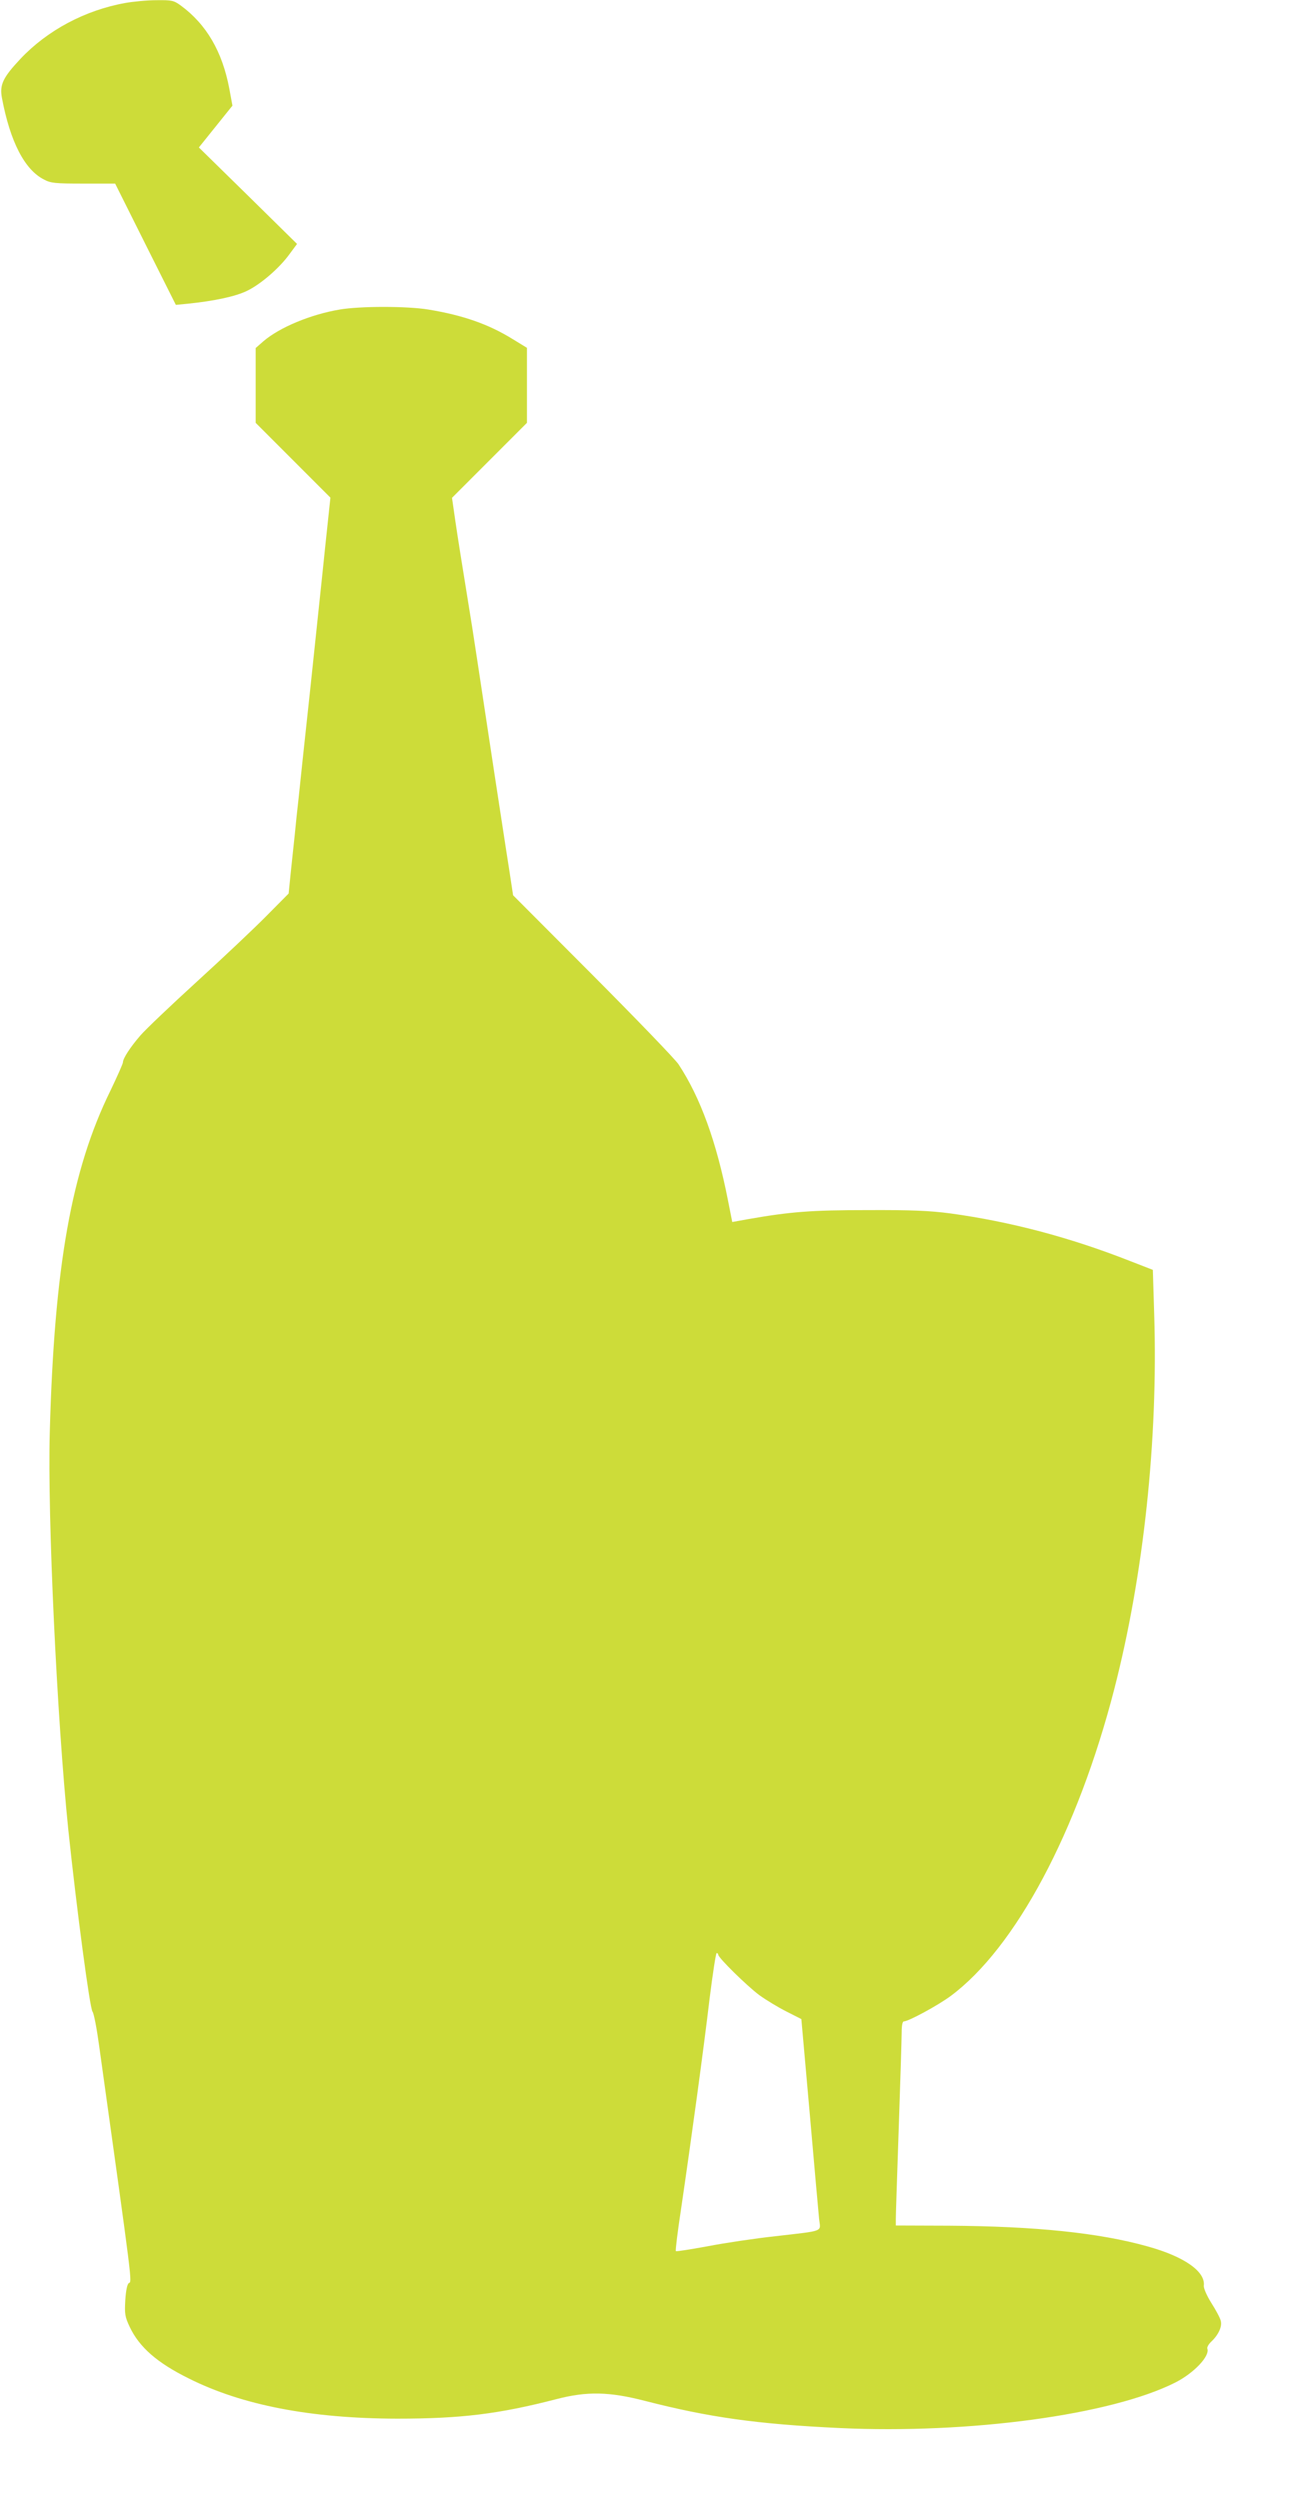
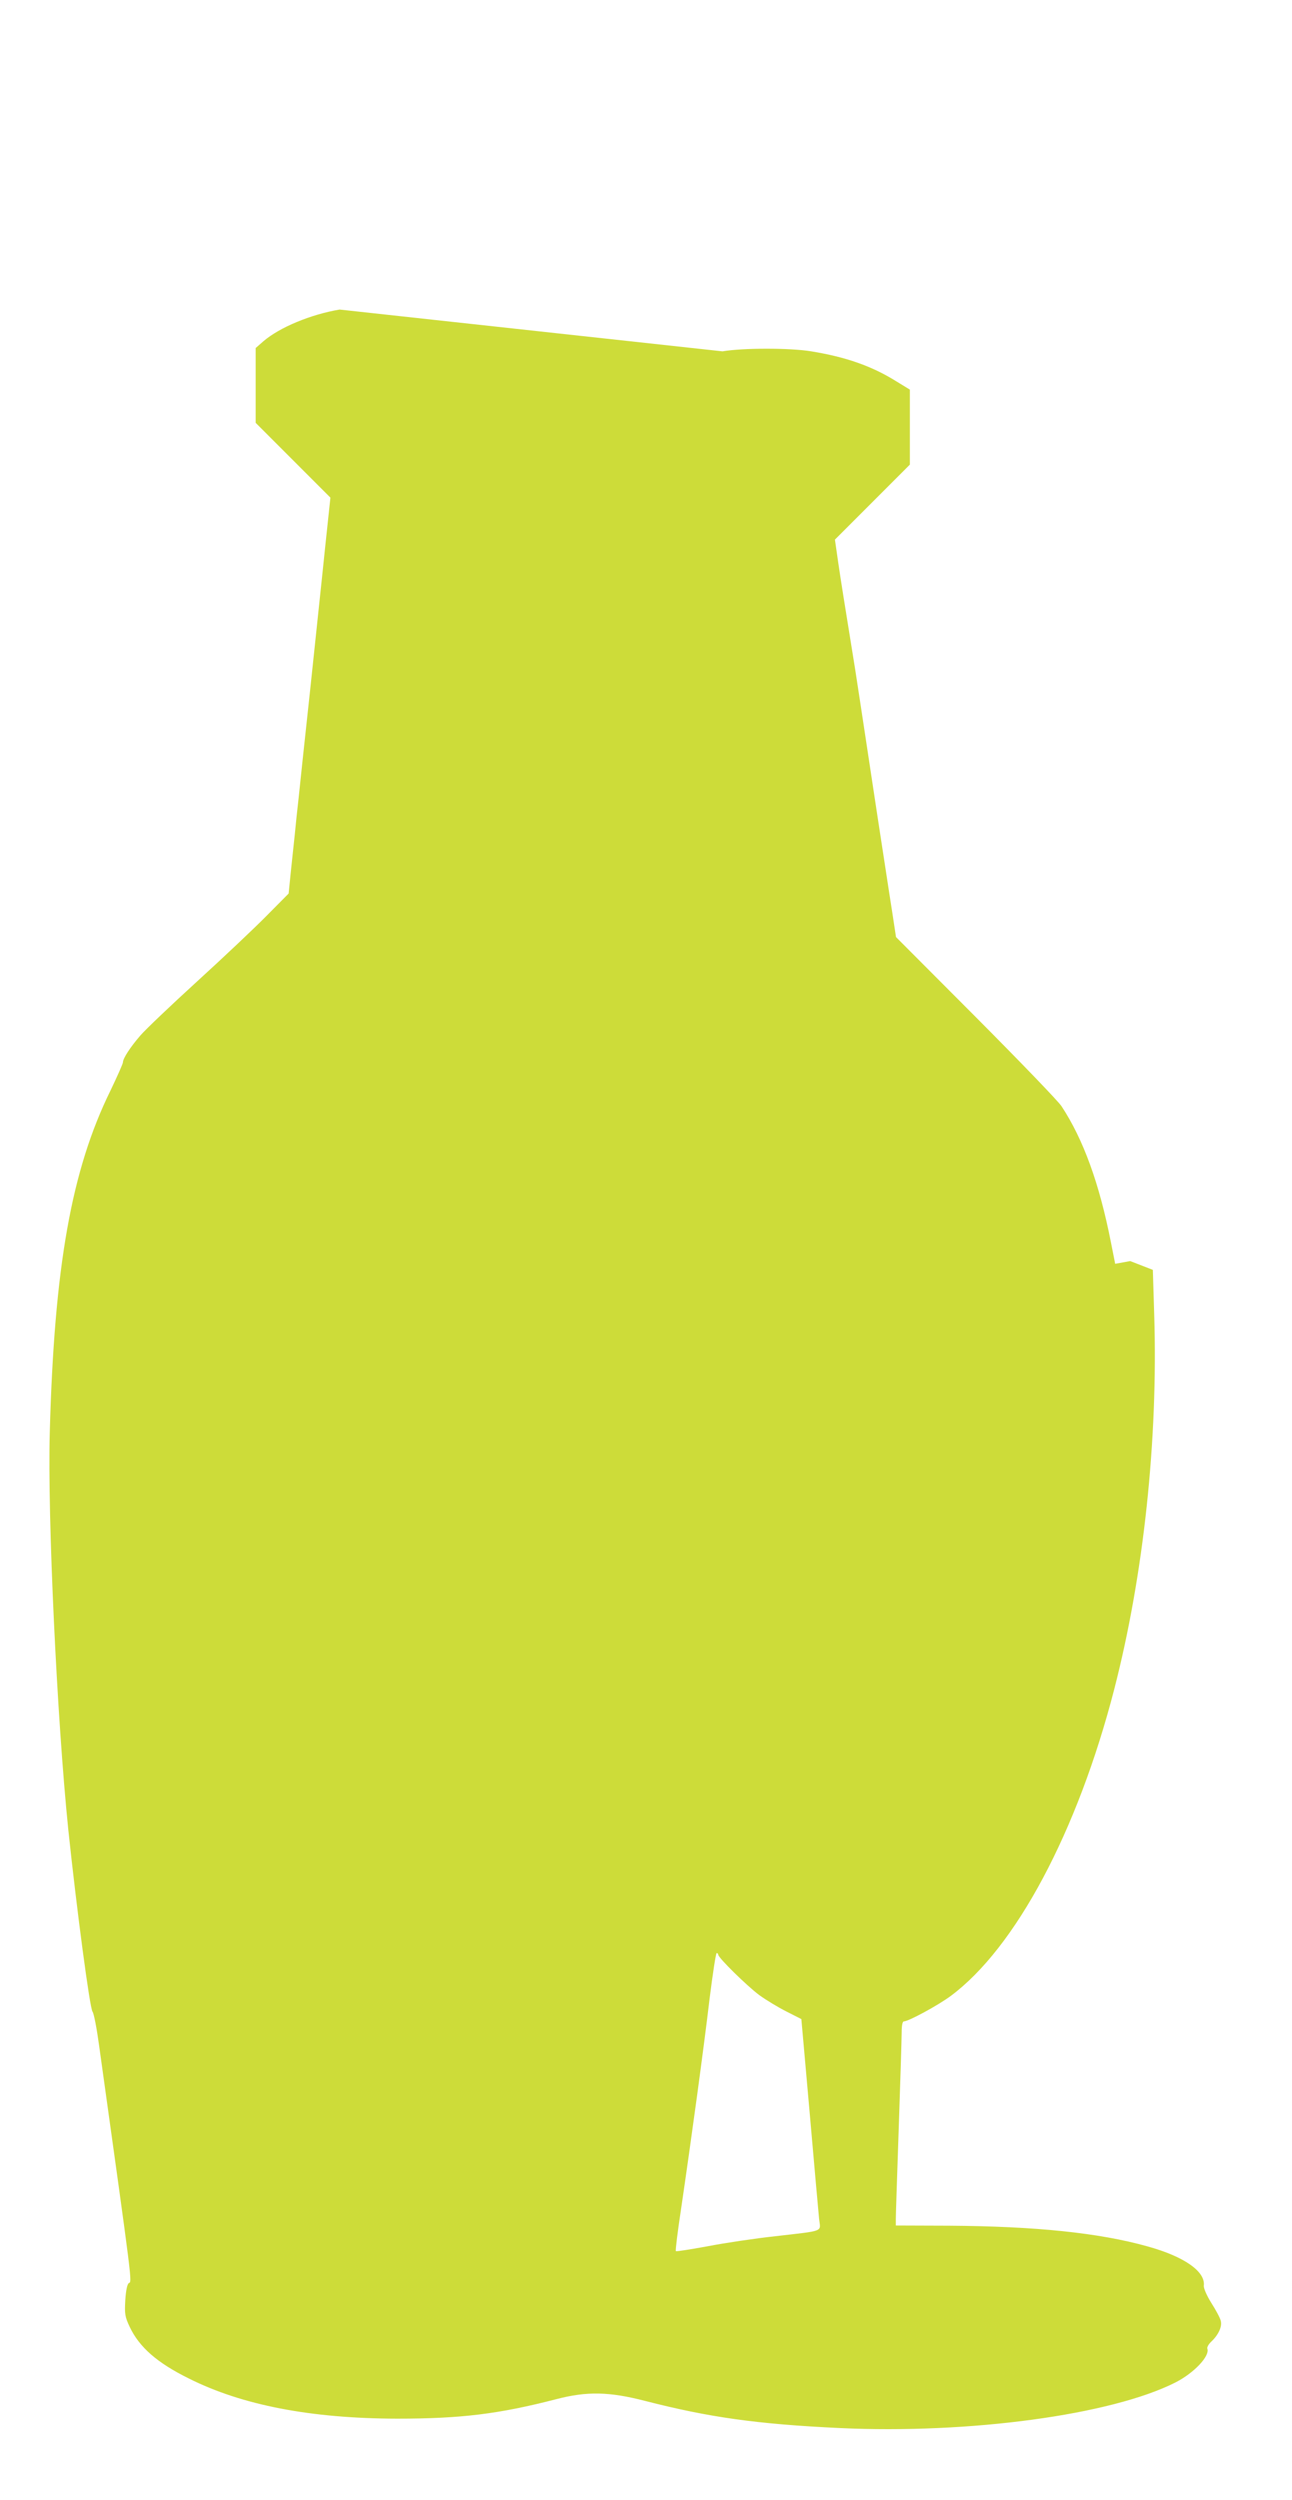
<svg xmlns="http://www.w3.org/2000/svg" version="1.0" width="662pt" height="1280pt" viewBox="0 0 662 1280" preserveAspectRatio="xMidYMid meet">
  <g transform="translate(0,1280) scale(0.1,-0.1)" fill="#cddc39" stroke="none">
-     <path d="M643 12785 c-207 -37 -400 -140 -538 -286 -90 -96 -108 -133 -95 -201 42 -223 116 -367 215 -417 35 -19 58 -21 202 -21 l163 0 155 -310 156 -311 62 6 c136 14 243 37 301 65 70 33 168 117 221 191 l37 50 -251 247 -252 247 86 107 86 107 -16 87 c-36 190 -117 329 -249 426 -36 26 -46 28 -125 27 -47 0 -118 -7 -158 -14z" />
-     <path d="M1740 11215 c-148 -25 -307 -91 -390 -162 l-40 -35 0 -191 0 -192 192 -192 191 -191 -27 -254 c-14 -139 -49 -464 -76 -723 -28 -258 -55 -512 -60 -562 -6 -51 -15 -137 -20 -190 -6 -54 -15 -143 -21 -198 l-10 -100 -112 -113 c-62 -63 -222 -214 -357 -337 -135 -123 -265 -247 -290 -276 -52 -60 -90 -118 -90 -138 0 -7 -29 -72 -64 -145 -200 -407 -288 -901 -311 -1751 -12 -431 37 -1468 95 -2034 44 -416 110 -912 124 -931 7 -8 22 -87 34 -175 174 -1247 169 -1205 152 -1215 -8 -5 -15 -38 -18 -87 -4 -71 -2 -85 23 -138 49 -103 140 -183 302 -263 273 -137 625 -205 1068 -206 328 0 522 24 816 100 157 41 272 38 454 -9 327 -84 573 -119 997 -139 665 -31 1391 67 1720 233 95 48 179 136 164 174 -2 7 7 23 21 36 36 34 56 77 48 106 -3 14 -25 55 -48 91 -24 38 -40 76 -39 88 10 73 -100 150 -288 202 -250 70 -575 103 -1017 106 l-273 1 0 35 c0 19 7 229 15 465 8 237 15 456 15 488 0 35 4 57 11 57 24 0 175 82 240 130 333 247 650 842 838 1570 151 585 225 1278 205 1918 l-7 230 -116 45 c-310 122 -615 202 -921 244 -106 14 -198 18 -425 17 -288 0 -394 -8 -616 -47 l-77 -14 -22 111 c-59 300 -141 526 -253 696 -16 25 -214 230 -439 456 l-409 410 -19 125 c-11 68 -24 156 -30 194 -6 39 -15 97 -20 130 -5 33 -37 240 -70 460 -33 220 -65 427 -70 460 -58 359 -72 446 -87 548 l-17 118 192 192 192 192 0 192 0 192 -72 44 c-124 77 -256 123 -433 152 -109 18 -350 18 -455 0z m1940 -8423 c0 -16 146 -159 210 -207 36 -26 99 -64 141 -85 l75 -38 43 -484 c23 -266 45 -509 48 -540 7 -67 33 -58 -226 -88 -101 -11 -256 -34 -344 -51 -88 -16 -162 -28 -164 -25 -3 2 9 100 27 218 52 353 117 829 146 1076 16 127 32 232 36 232 5 0 8 -4 8 -8z" />
+     <path d="M1740 11215 c-148 -25 -307 -91 -390 -162 l-40 -35 0 -191 0 -192 192 -192 191 -191 -27 -254 c-14 -139 -49 -464 -76 -723 -28 -258 -55 -512 -60 -562 -6 -51 -15 -137 -20 -190 -6 -54 -15 -143 -21 -198 l-10 -100 -112 -113 c-62 -63 -222 -214 -357 -337 -135 -123 -265 -247 -290 -276 -52 -60 -90 -118 -90 -138 0 -7 -29 -72 -64 -145 -200 -407 -288 -901 -311 -1751 -12 -431 37 -1468 95 -2034 44 -416 110 -912 124 -931 7 -8 22 -87 34 -175 174 -1247 169 -1205 152 -1215 -8 -5 -15 -38 -18 -87 -4 -71 -2 -85 23 -138 49 -103 140 -183 302 -263 273 -137 625 -205 1068 -206 328 0 522 24 816 100 157 41 272 38 454 -9 327 -84 573 -119 997 -139 665 -31 1391 67 1720 233 95 48 179 136 164 174 -2 7 7 23 21 36 36 34 56 77 48 106 -3 14 -25 55 -48 91 -24 38 -40 76 -39 88 10 73 -100 150 -288 202 -250 70 -575 103 -1017 106 l-273 1 0 35 c0 19 7 229 15 465 8 237 15 456 15 488 0 35 4 57 11 57 24 0 175 82 240 130 333 247 650 842 838 1570 151 585 225 1278 205 1918 l-7 230 -116 45 l-77 -14 -22 111 c-59 300 -141 526 -253 696 -16 25 -214 230 -439 456 l-409 410 -19 125 c-11 68 -24 156 -30 194 -6 39 -15 97 -20 130 -5 33 -37 240 -70 460 -33 220 -65 427 -70 460 -58 359 -72 446 -87 548 l-17 118 192 192 192 192 0 192 0 192 -72 44 c-124 77 -256 123 -433 152 -109 18 -350 18 -455 0z m1940 -8423 c0 -16 146 -159 210 -207 36 -26 99 -64 141 -85 l75 -38 43 -484 c23 -266 45 -509 48 -540 7 -67 33 -58 -226 -88 -101 -11 -256 -34 -344 -51 -88 -16 -162 -28 -164 -25 -3 2 9 100 27 218 52 353 117 829 146 1076 16 127 32 232 36 232 5 0 8 -4 8 -8z" />
  </g>
</svg>